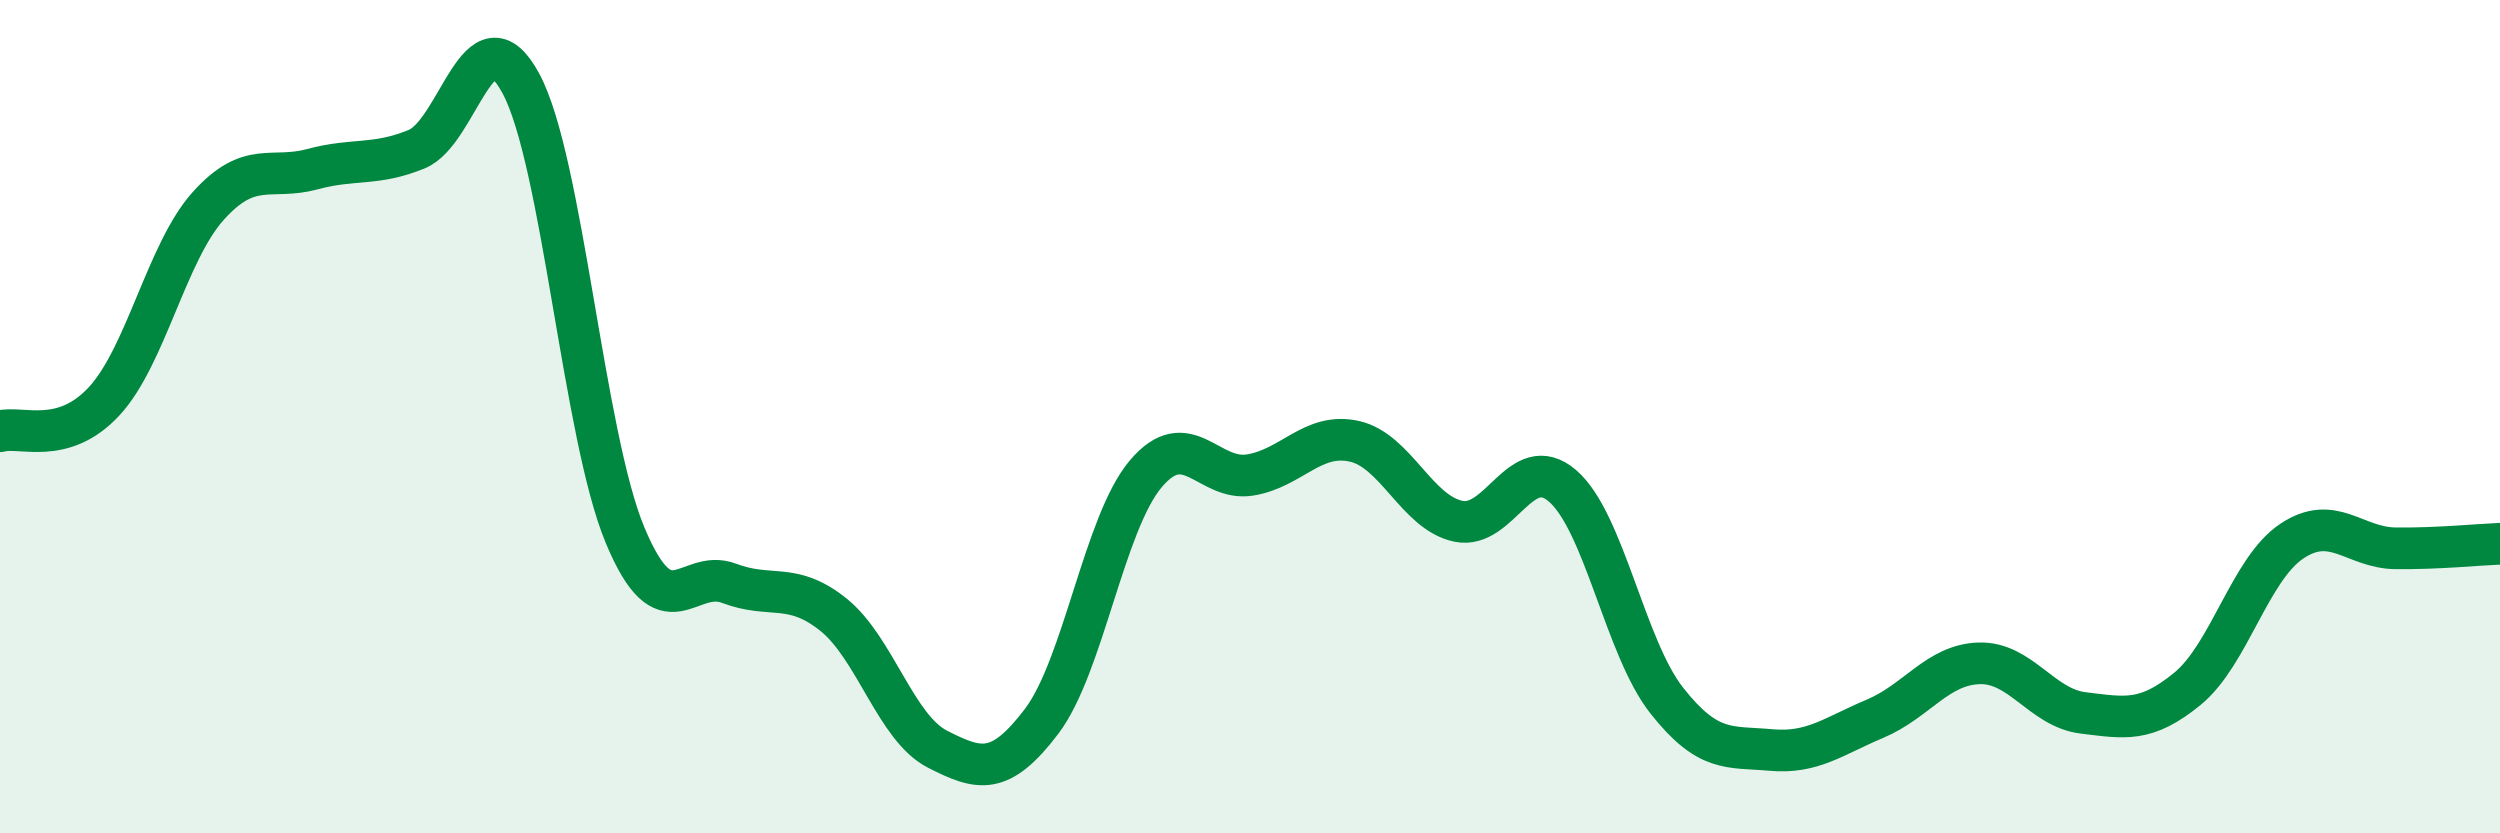
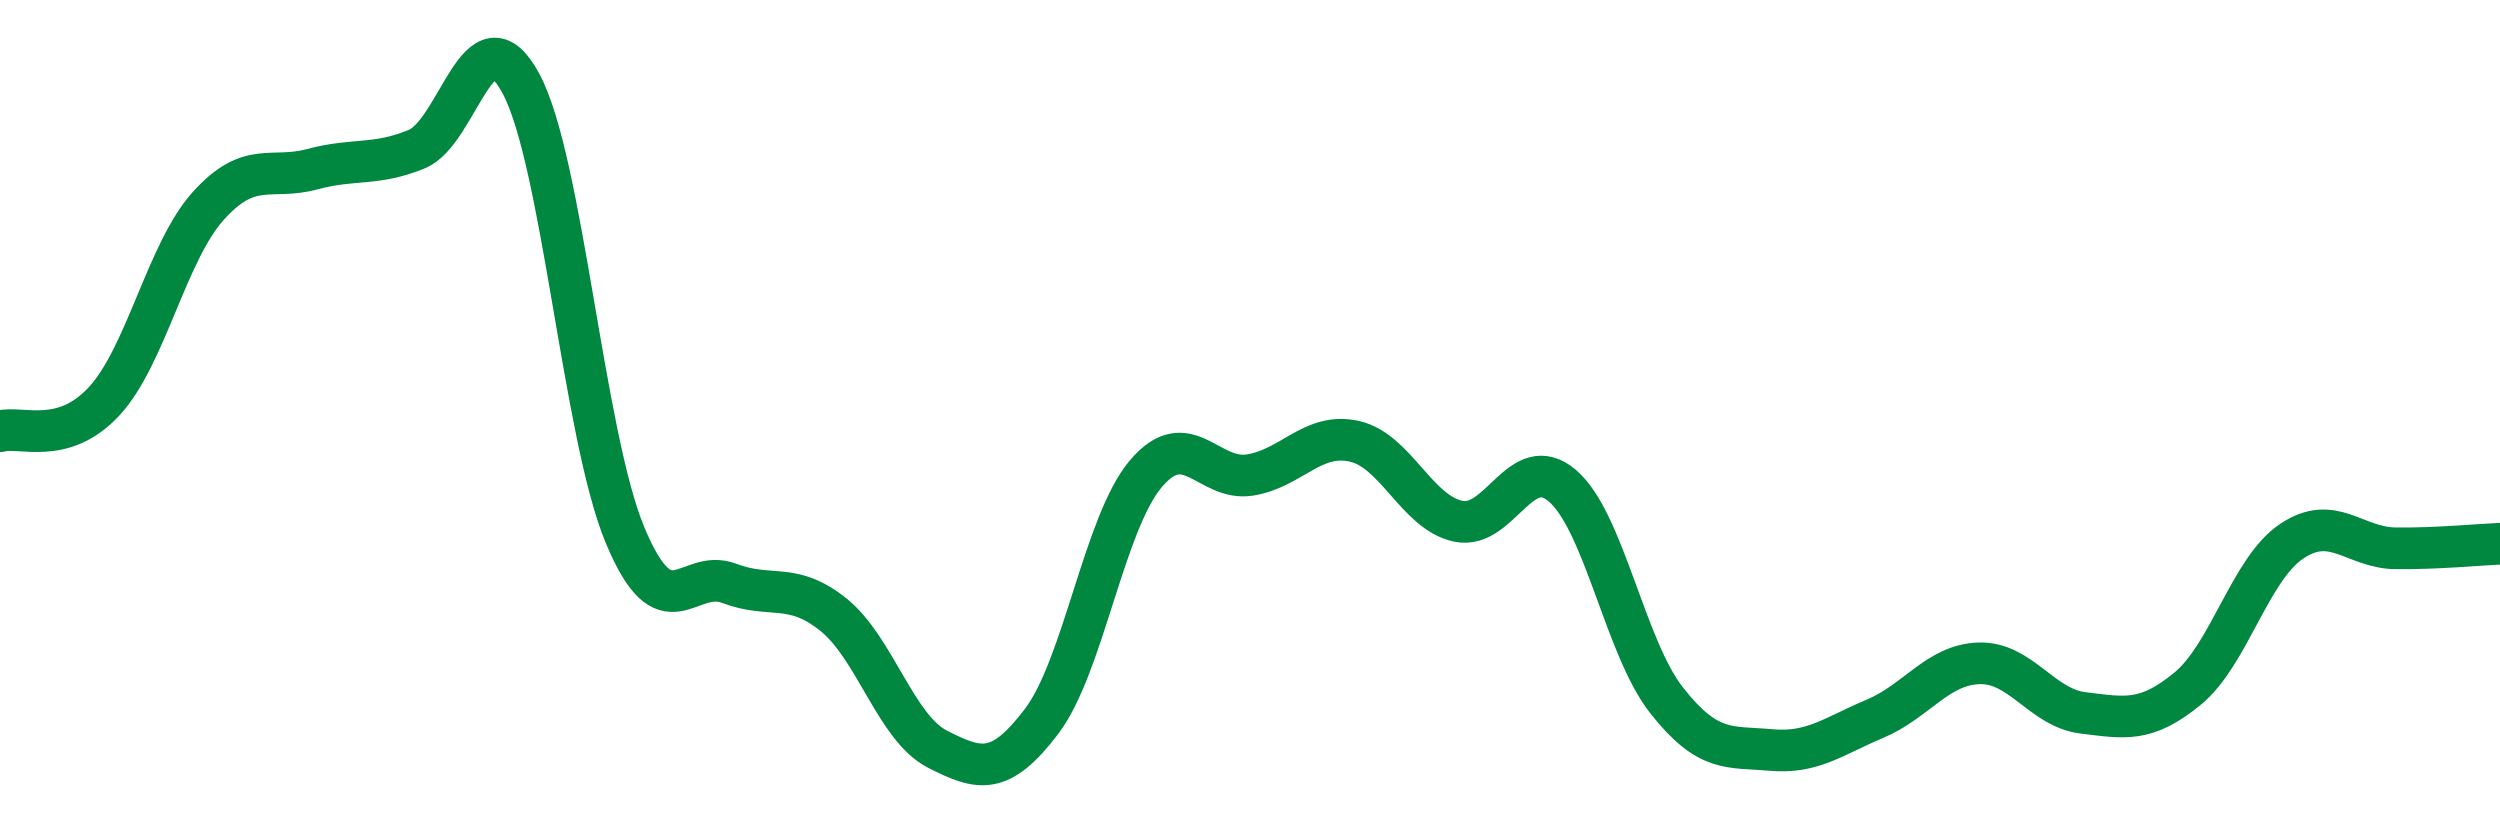
<svg xmlns="http://www.w3.org/2000/svg" width="60" height="20" viewBox="0 0 60 20">
-   <path d="M 0,10.35 C 0.5,10.21 1.5,10.71 2.5,9.63 C 3.5,8.55 4,6.05 5,4.94 C 6,3.83 6.5,4.33 7.5,4.06 C 8.5,3.79 9,3.99 10,3.58 C 11,3.17 11.5,0.15 12.5,2 C 13.5,3.85 14,10.44 15,12.84 C 16,15.24 16.5,13.62 17.5,14 C 18.5,14.38 19,13.95 20,14.75 C 21,15.55 21.5,17.47 22.5,17.98 C 23.5,18.49 24,18.63 25,17.31 C 26,15.99 26.5,12.55 27.5,11.37 C 28.5,10.19 29,11.56 30,11.4 C 31,11.24 31.5,10.37 32.5,10.59 C 33.5,10.81 34,12.3 35,12.51 C 36,12.72 36.5,10.8 37.5,11.66 C 38.5,12.52 39,15.54 40,16.81 C 41,18.08 41.5,17.91 42.5,18 C 43.5,18.09 44,17.67 45,17.25 C 46,16.83 46.5,15.95 47.5,15.92 C 48.5,15.89 49,16.99 50,17.11 C 51,17.23 51.5,17.35 52.5,16.53 C 53.5,15.71 54,13.66 55,12.99 C 56,12.32 56.5,13.15 57.5,13.16 C 58.5,13.17 59.5,13.07 60,13.05L60 20L0 20Z" fill="#008740" opacity="0.1" stroke-linecap="round" stroke-linejoin="round" />
  <path d="M 0,10.35 C 0.5,10.21 1.5,10.71 2.5,9.63 C 3.5,8.55 4,6.05 5,4.94 C 6,3.83 6.5,4.33 7.5,4.06 C 8.5,3.79 9,3.99 10,3.58 C 11,3.17 11.5,0.15 12.5,2 C 13.5,3.85 14,10.44 15,12.84 C 16,15.24 16.5,13.62 17.5,14 C 18.5,14.38 19,13.95 20,14.75 C 21,15.55 21.5,17.47 22.5,17.98 C 23.5,18.49 24,18.63 25,17.31 C 26,15.99 26.5,12.55 27.5,11.37 C 28.5,10.19 29,11.56 30,11.4 C 31,11.24 31.5,10.37 32.5,10.59 C 33.5,10.81 34,12.3 35,12.51 C 36,12.72 36.5,10.8 37.5,11.66 C 38.5,12.52 39,15.54 40,16.81 C 41,18.08 41.5,17.91 42.5,18 C 43.5,18.09 44,17.67 45,17.25 C 46,16.83 46.5,15.95 47.5,15.92 C 48.5,15.89 49,16.99 50,17.11 C 51,17.23 51.5,17.35 52.5,16.53 C 53.5,15.71 54,13.66 55,12.99 C 56,12.32 56.5,13.15 57.5,13.16 C 58.5,13.17 59.5,13.07 60,13.05" stroke="#008740" stroke-width="1" fill="none" stroke-linecap="round" stroke-linejoin="round" />
</svg>